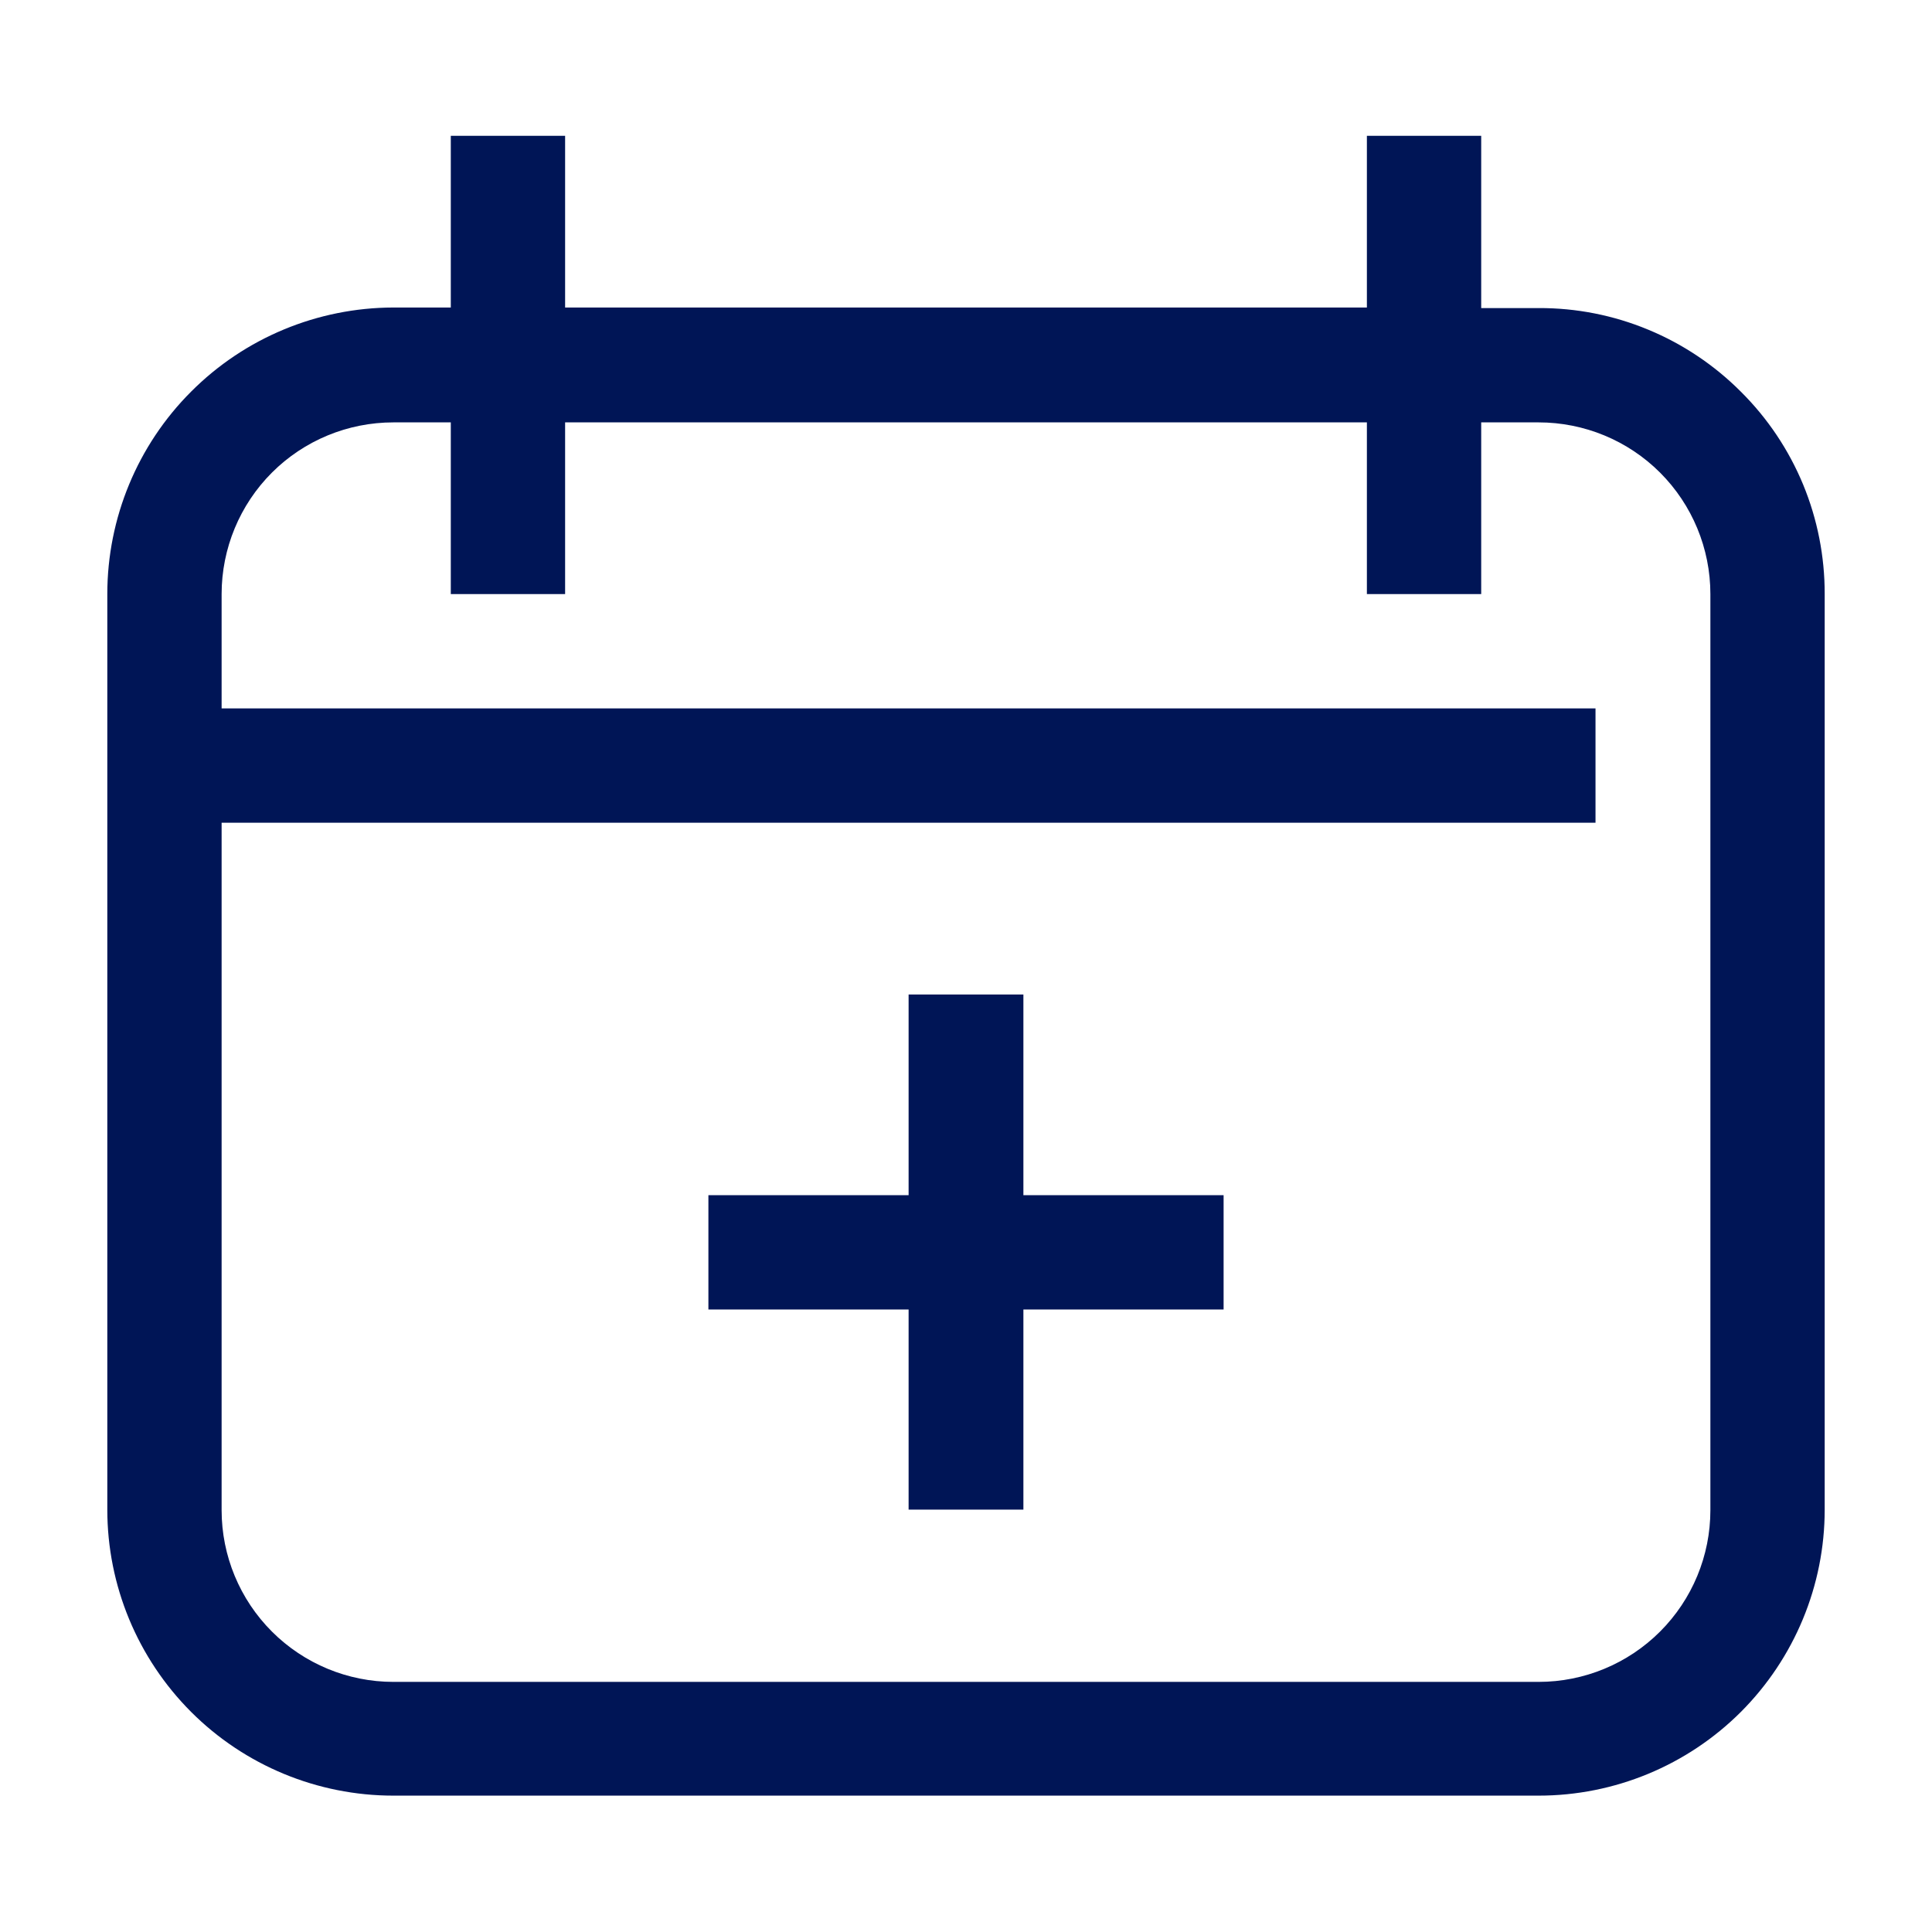
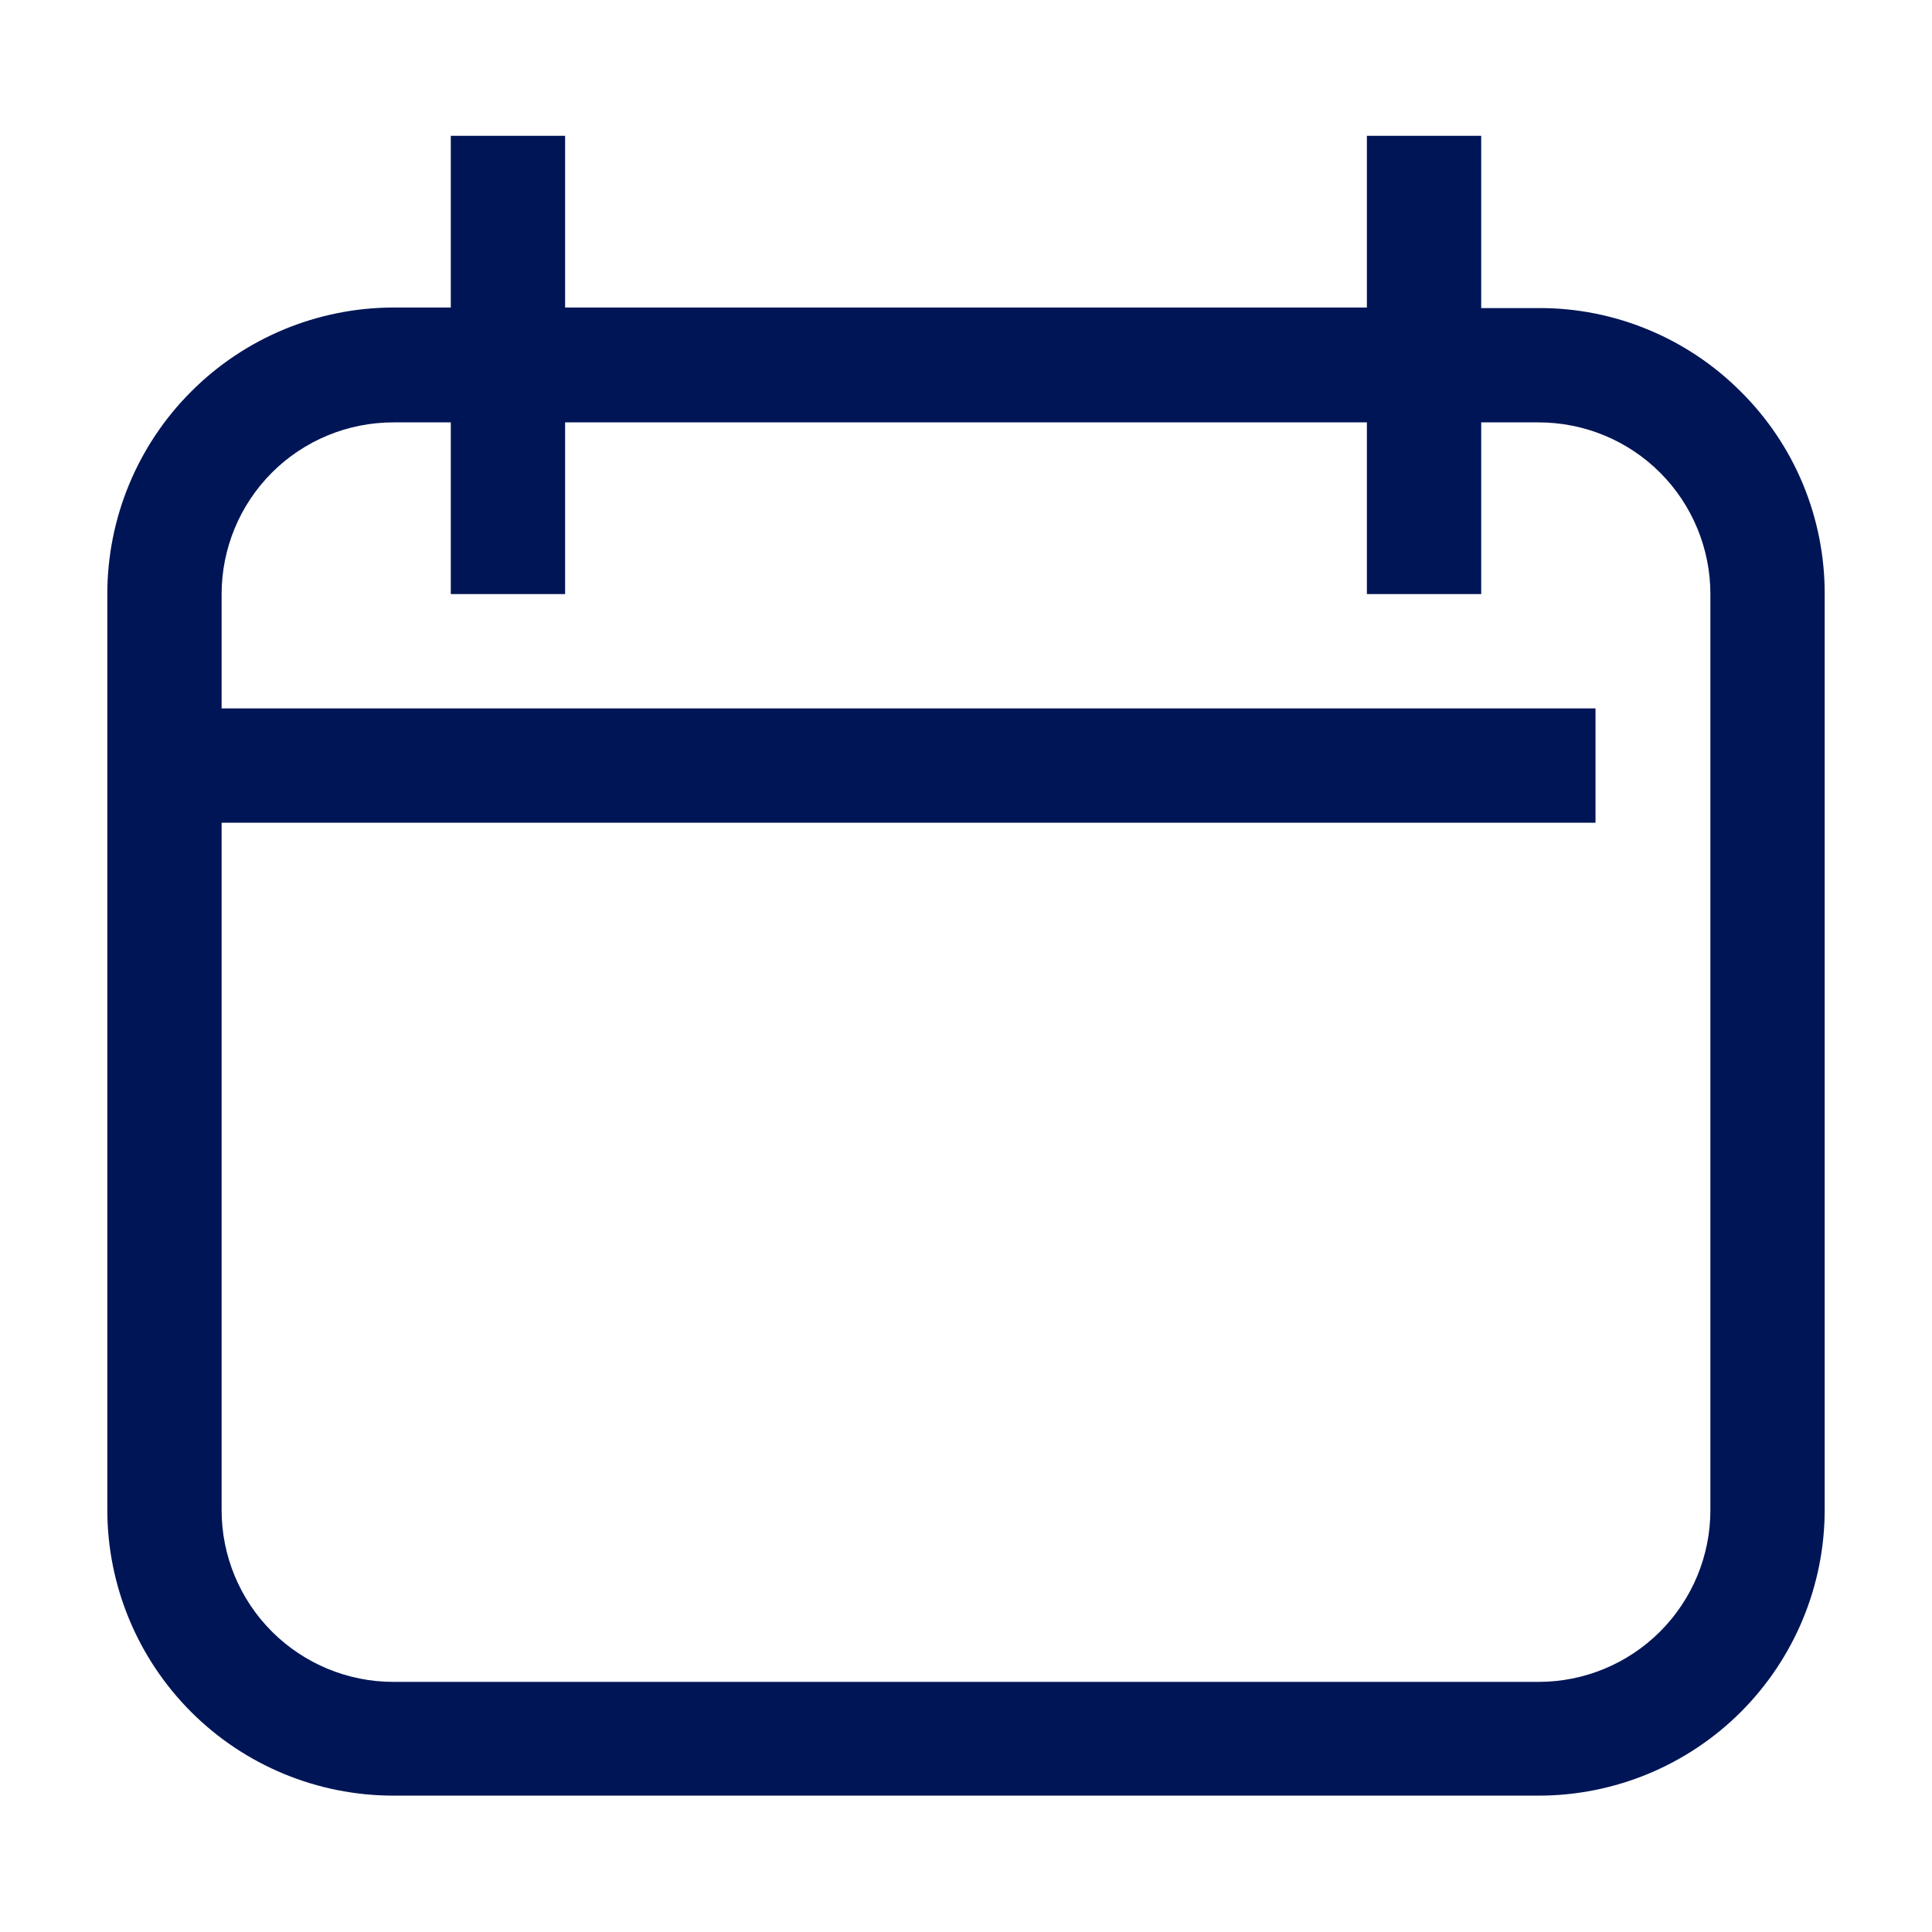
<svg xmlns="http://www.w3.org/2000/svg" width="24" height="24" viewBox="0 0 24 24" fill="none">
  <path d="M21.627 4.867C21.297 4.536 20.905 4.273 20.474 4.095C20.043 3.916 19.58 3.825 19.113 3.827H18.4V1.687H16.98V3.82H7.02V1.687H5.6V3.82H4.887C3.944 3.822 3.04 4.197 2.374 4.865C1.707 5.532 1.333 6.437 1.333 7.38V18.753C1.333 19.696 1.708 20.599 2.374 21.266C3.04 21.932 3.944 22.306 4.887 22.306H19.113C20.056 22.306 20.959 21.932 21.626 21.266C22.292 20.599 22.667 19.696 22.667 18.753V7.38C22.668 6.913 22.577 6.45 22.399 6.019C22.22 5.587 21.958 5.196 21.627 4.867ZM21.247 18.76C21.247 19.326 21.022 19.868 20.622 20.268C20.222 20.668 19.679 20.893 19.113 20.893H4.887C4.321 20.893 3.778 20.668 3.378 20.268C2.978 19.868 2.753 19.326 2.753 18.76V10.22H19.82V8.8H2.753V7.38C2.753 6.814 2.978 6.271 3.378 5.871C3.778 5.471 4.321 5.247 4.887 5.247H5.6V7.38H7.02V5.247H16.98V7.38H18.4V5.247H19.113C19.679 5.247 20.222 5.471 20.622 5.871C21.022 6.271 21.247 6.814 21.247 7.38V18.76Z" fill="#001556" />
-   <path d="M12.713 18.753H11.287V16.267H8.8V14.847H11.287V12.354H12.713V14.847H15.2V16.267H12.713V18.753Z" fill="#001556" />
</svg>